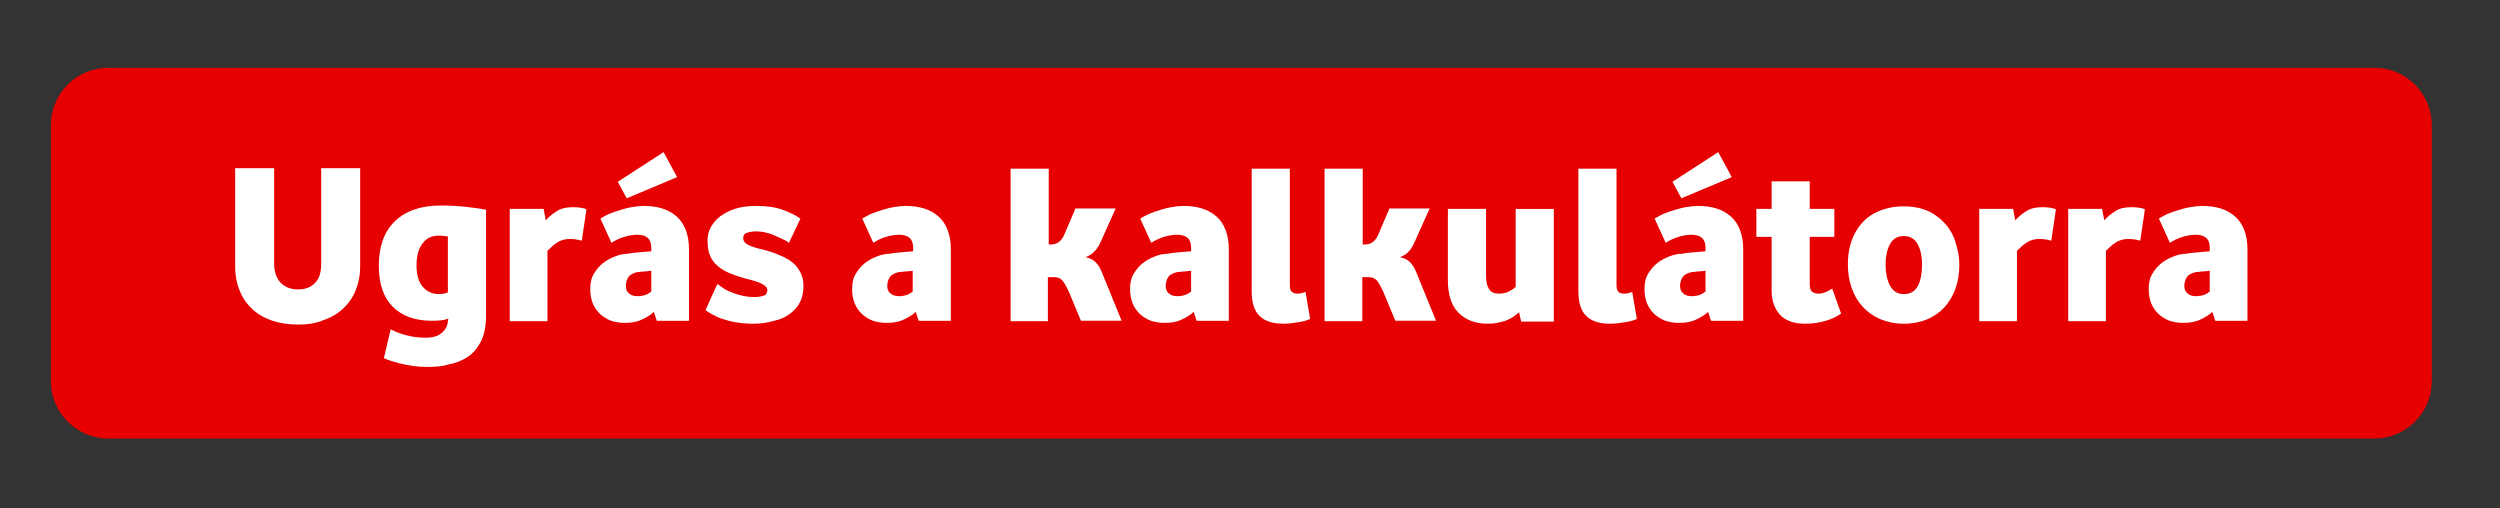
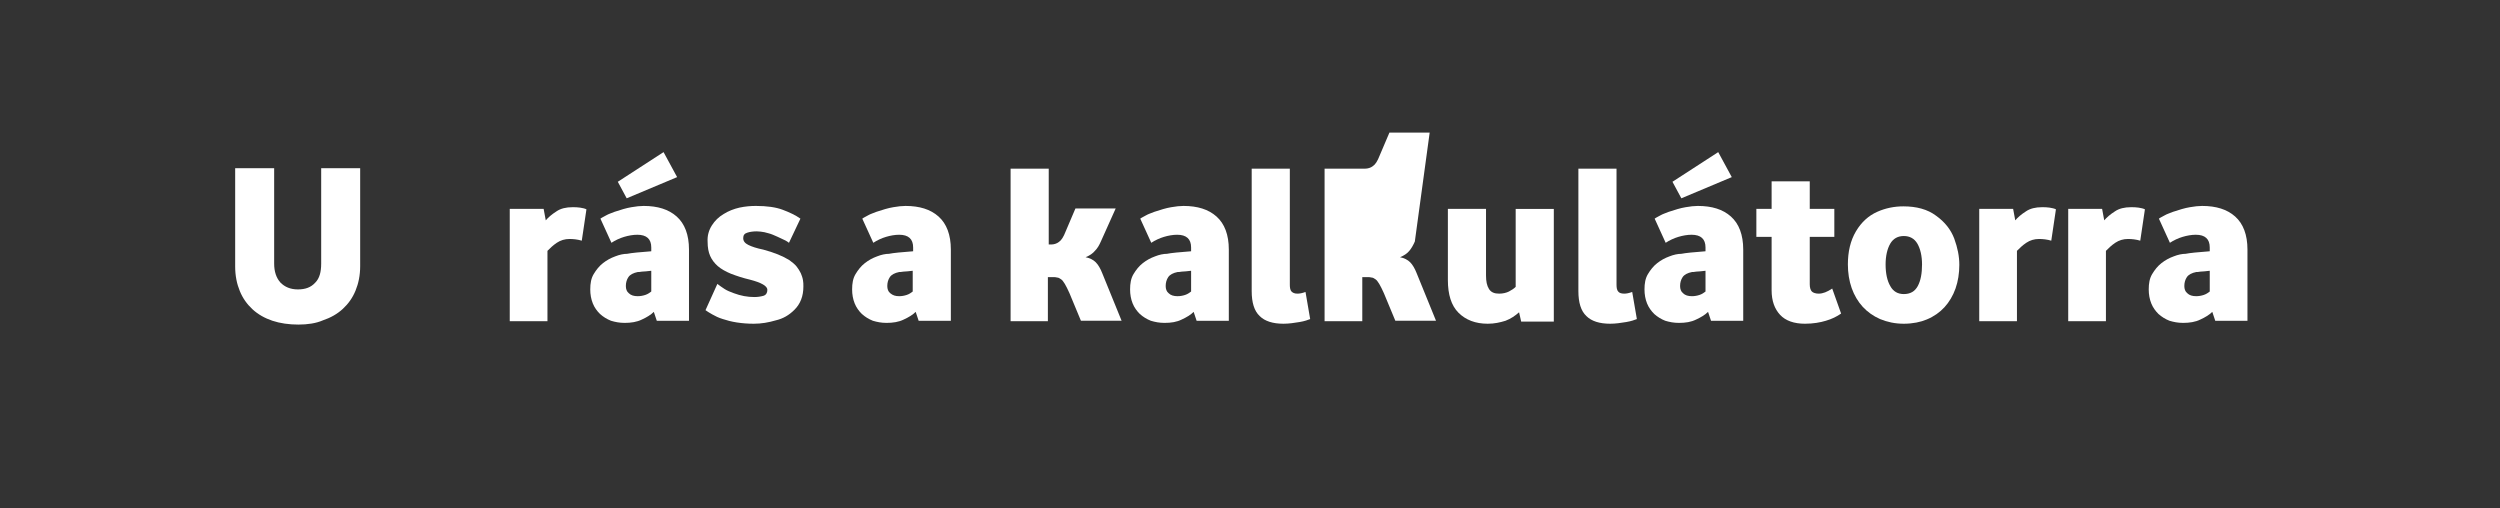
<svg xmlns="http://www.w3.org/2000/svg" id="e8u95VhZmpT1" viewBox="0 0 590 120" shape-rendering="geometricPrecision" text-rendering="geometricPrecision" width="590" height="120">
  <rect x="0" y="0" width="590" height="120" fill="#333333" stroke="none" />
  <style>#e8u95VhZmpT2_tr {animation: e8u95VhZmpT2_tr__tr 3000ms linear infinite normal forwards}@keyframes e8u95VhZmpT2_tr__tr { 0% {transform: translate(292.95px,59.75px) rotate(0deg)} 6.667% {transform: translate(292.95px,59.75px) rotate(4deg)} 13.333% {transform: translate(292.95px,59.75px) rotate(-4deg)} 20% {transform: translate(292.95px,59.75px) rotate(4deg)} 26.667% {transform: translate(292.95px,59.75px) rotate(-4deg)} 33.333% {transform: translate(292.95px,59.75px) rotate(0deg)} 66.667% {transform: translate(292.95px,59.75px) rotate(0deg)} 100% {transform: translate(292.95px,59.75px) rotate(0deg)}}</style>
  <g id="e8u95VhZmpT2_tr" transform="translate(292.95,59.75) rotate(0)">
    <g transform="translate(0,0)">
      <g transform="translate(-280.95-43.75)">
-         <path d="M548.34,87.5h-534.78C6.07,87.5,0,81.42,0,73.93v-60.37C0,6.07,6.07,0,13.56,0h534.78c7.49,0,13.56,6.07,13.56,13.56v60.37c.01,7.49-6.07,13.57-13.56,13.57Z" fill="#e60000" />
        <g transform="translate(-3 7)">
          <path d="M61.4,53.6c-2.2,0-4.3-.3-6.1-.9s-3.4-1.5-4.7-2.7-2.3-2.6-3-4.3-1.1-3.6-1.1-5.8v-23.2h9.2v22.5c0,1.9.5,3.4,1.5,4.5c1,1,2.3,1.6,4.1,1.6s3.1-.5,4.1-1.6c1-1,1.4-2.5,1.4-4.5v-22.5h9.2v23.1c0,2.2-.4,4.1-1.1,5.8s-1.7,3.1-3,4.3-2.9,2.1-4.7,2.7c-1.6.7-3.6,1-5.8,1Z" fill="#fff" />
-           <path d="M91.7,63.6c-2.1,0-4.1-.3-6.2-.8-1.9-.5-3.2-.9-3.9-1.3l1.6-6.8c.9.5,2.1,1,3.6,1.4s3.1.6,4.6.6c1.2,0,2.2-.2,2.9-.5.7-.4,1.2-.8,1.6-1.3s.6-1,.7-1.5.2-.9.2-1.2c-1,.4-2.3.5-3.9.5-3.9,0-7-1.1-9.2-3.3s-3.3-5.4-3.3-9.7c0-4.6,1.3-8.1,3.8-10.5s6.1-3.7,10.8-3.7c2.1,0,4,.1,5.8.3s3.4.4,4.9.7v25.1c0,2.4-.4,4.4-1.2,6-.8,1.5-1.8,2.8-3.1,3.6-1.3.9-2.8,1.5-4.5,1.8-1.6.5-3.4.6-5.2.6Zm2.8-17.2c.8,0,1.5-.1,2.2-.4v-13.2c-.8-.1-1.4-.2-2.1-.2-1.7,0-3,.6-3.9,1.9-1,1.3-1.4,3-1.4,5.2s.5,3.8,1.4,4.9c1,1.2,2.3,1.8,3.8,1.8Z" fill="#fff" />
          <path d="M111.3,52.8v-26.5h8l.5,2.7c.6-.7,1.4-1.4,2.5-2.1c1-.7,2.3-1,3.8-1c.6,0,1.2,0,1.8.1s1.1.2,1.5.4l-1.1,7.4c-1-.3-2-.4-2.9-.4-1.1,0-2.1.3-3,.9s-1.6,1.3-2.2,1.9v16.6h-8.9Z" fill="#fff" />
          <path d="M138.4,53.2c-1.2,0-2.2-.2-3.2-.5-1-.4-1.8-.9-2.6-1.6-.7-.7-1.3-1.5-1.7-2.5s-.6-2.1-.6-3.3c0-1.4.2-2.6.8-3.6s1.3-1.9,2.2-2.6s1.8-1.2,2.9-1.6c1-.4,2-.6,2.8-.6.5-.1,1.2-.2,2.2-.3.9-.1,2.1-.2,3.5-.3v-.9c0-2-1.1-3-3.3-3-1,0-2.1.2-3.1.5s-2.1.8-3,1.4l-2.6-5.7c.4-.3.9-.5,1.4-.8s1.2-.5,1.9-.8c1.5-.5,2.8-.9,4-1.1c1.1-.2,2.1-.3,2.9-.3c3.3,0,5.9.8,7.8,2.5s2.9,4.3,2.9,7.8v16.8h-7.6l-.7-2.1c-.7.7-1.7,1.3-2.8,1.8-1.2.6-2.6.8-4.1.8Zm.5-29.4l-2.1-3.9l10.8-7l3.2,5.9-11.9,5Zm2.6,23.1c.6,0,1.2-.1,1.8-.3s1-.5,1.4-.8v-4.9c-.9.1-1.7.2-2.2.2-.5.1-.8.1-1,.1-1,.2-1.8.6-2.2,1.2s-.6,1.3-.6,2.1c0,.7.2,1.3.7,1.7.5.5,1.2.7,2.1.7Z" fill="#fff" />
          <path d="M168.9,53.4c-1.4,0-2.7-.1-4-.3s-2.4-.5-3.3-.8c-1-.3-1.8-.7-2.5-1.1s-1.2-.7-1.6-1l2.8-6.2c.5.4,1.1.8,1.7,1.2s1.4.7,2.2,1c1.6.6,3.2.9,4.8.9.8,0,1.5-.1,2.2-.3.6-.2.9-.7.9-1.4c0-.9-1.4-1.7-4.1-2.4-1.7-.4-3.2-.9-4.5-1.4-1.2-.5-2.3-1.1-3.1-1.8s-1.4-1.5-1.8-2.4-.6-2-.6-3.3c-.1-1.5.3-2.8,1-3.9s1.6-2,2.8-2.7c1.1-.7,2.4-1.2,3.7-1.5c1.4-.3,2.7-.4,3.9-.4c2.6,0,4.7.3,6.3.9s3.1,1.3,4.2,2.1l-2.7,5.7c-.5-.4-1.1-.7-1.8-1-.6-.3-1.3-.6-2-.9s-1.3-.4-2-.6c-.6-.1-1.2-.2-1.8-.2-.8,0-1.6.1-2.2.3-.7.2-1,.6-1,1.3s.4,1.2,1.2,1.6s2,.8,3.5,1.1c2.6.7,4.6,1.5,6.2,2.5.7.5,1.3,1,1.7,1.5s.7,1,1,1.6c.2.5.4,1,.5,1.6.1.5.1,1,.1,1.5c0,2.3-.7,4.1-2.1,5.5-1.3,1.3-2.7,2.1-4.4,2.5-1.7.5-3.4.8-5.2.8Z" fill="#fff" />
          <path d="M200.2,53.2c-1.2,0-2.2-.2-3.2-.5-1-.4-1.8-.9-2.6-1.6-.7-.7-1.3-1.5-1.7-2.5s-.6-2.1-.6-3.3c0-1.4.2-2.6.8-3.6s1.3-1.9,2.2-2.6s1.8-1.2,2.9-1.6c1-.4,2-.6,2.8-.6.5-.1,1.2-.2,2.2-.3.9-.1,2.1-.2,3.5-.3v-.9c0-2-1.1-3-3.3-3-1,0-2.1.2-3.1.5s-2.1.8-3,1.4l-2.6-5.7c.4-.3.9-.5,1.4-.8s1.2-.5,1.9-.8c1.5-.5,2.8-.9,4-1.1c1.1-.2,2.1-.3,2.9-.3c3.3,0,5.9.8,7.8,2.5s2.9,4.3,2.9,7.8v16.8h-7.6l-.7-2.1c-.7.7-1.7,1.3-2.8,1.8-1.2.6-2.6.8-4.1.8Zm3-6.3c.6,0,1.2-.1,1.8-.3s1-.5,1.4-.8v-4.9c-.9.1-1.7.2-2.2.2-.5.1-.8.1-1,.1-1,.2-1.8.6-2.2,1.2s-.6,1.3-.6,2.1c0,.7.2,1.3.7,1.7.6.5,1.2.7,2.1.7Z" fill="#fff" />
          <path d="M229.5,52.8v-36h9v17.9h.6c.6,0,1.3-.2,1.8-.6.6-.4,1.1-1.2,1.6-2.5l2.3-5.4h9.5L250.8,34c-.4.9-.8,1.6-1.4,2.2-.5.6-1.2,1.1-2.2,1.5c1,.2,1.8.6,2.4,1.2s1.1,1.5,1.5,2.5l4.6,11.3h-9.6l-2.7-6.5c-.4-.9-.8-1.7-1.1-2.2s-.6-.9-.9-1.1-.6-.4-.9-.4c-.3-.1-.6-.1-1-.1h-1.2v10.4h-8.8Z" fill="#fff" />
          <path d="M265.8,53.2c-1.2,0-2.2-.2-3.2-.5-1-.4-1.8-.9-2.6-1.6-.7-.7-1.3-1.5-1.7-2.5s-.6-2.1-.6-3.3c0-1.4.2-2.6.8-3.6s1.3-1.9,2.2-2.6s1.8-1.2,2.9-1.6c1-.4,2-.6,2.8-.6.5-.1,1.2-.2,2.2-.3.9-.1,2.1-.2,3.5-.3v-.9c0-2-1.1-3-3.3-3-1,0-2.1.2-3.1.5s-2.1.8-3,1.4l-2.6-5.7c.4-.3.9-.5,1.4-.8s1.2-.5,1.9-.8c1.5-.5,2.8-.9,4-1.1c1.1-.2,2.1-.3,2.9-.3c3.3,0,5.9.8,7.8,2.5s2.9,4.3,2.9,7.8v16.8h-7.6l-.7-2.1c-.7.7-1.7,1.3-2.8,1.8-1.2.6-2.5.8-4.1.8Zm3.1-6.3c.6,0,1.2-.1,1.8-.3s1-.5,1.4-.8v-4.9c-.9.1-1.7.2-2.2.2-.5.1-.8.1-1,.1-1,.2-1.8.6-2.2,1.2s-.6,1.3-.6,2.1c0,.7.2,1.3.7,1.7.5.5,1.2.7,2.1.7Z" fill="#fff" />
          <path d="M293.9,53.4c-2.5,0-4.4-.6-5.6-1.8-1.3-1.2-1.9-3.2-1.9-5.9v-28.9h9v27.4c0,.7.1,1.3.4,1.6s.7.5,1.4.5c.5,0,1.1-.1,1.9-.4l1.1,6.4c-.5.2-1.3.5-2.5.7s-2.5.4-3.8.4Z" fill="#fff" />
-           <path d="M303.6,52.8v-36h9v17.9h.6c.6,0,1.3-.2,1.8-.6.6-.4,1.1-1.2,1.6-2.5l2.3-5.4h9.5L324.9,34c-.4.9-.8,1.6-1.3,2.2s-1.2,1.1-2.2,1.5c1,.2,1.8.6,2.4,1.2s1.1,1.5,1.5,2.5l4.6,11.3h-9.6l-2.7-6.5c-.4-.9-.8-1.7-1.1-2.2s-.6-.9-.9-1.1-.6-.4-.9-.4c-.3-.1-.6-.1-1-.1h-1.2v10.4h-8.9Z" fill="#fff" />
+           <path d="M303.6,52.8v-36h9h.6c.6,0,1.3-.2,1.8-.6.6-.4,1.1-1.2,1.6-2.5l2.3-5.4h9.5L324.9,34c-.4.9-.8,1.6-1.3,2.2s-1.2,1.1-2.2,1.5c1,.2,1.8.6,2.4,1.2s1.1,1.5,1.5,2.5l4.6,11.3h-9.6l-2.7-6.5c-.4-.9-.8-1.7-1.1-2.2s-.6-.9-.9-1.1-.6-.4-.9-.4c-.3-.1-.6-.1-1-.1h-1.2v10.4h-8.9Z" fill="#fff" />
          <path d="M342.1,53.4c-2.9,0-5.2-.9-6.9-2.6s-2.5-4.3-2.5-7.7v-16.8h9v15.7c0,1.4.2,2.4.7,3.2s1.3,1.1,2.4,1.1c.9,0,1.7-.2,2.3-.5s1.2-.7,1.6-1.1v-18.4h9v26.6h-7.7l-.5-2.2c-.9.8-1.9,1.5-3.2,2-1.3.4-2.6.7-4.2.7Z" fill="#fff" />
          <path d="M371,53.4c-2.5,0-4.4-.6-5.6-1.8-1.3-1.2-1.9-3.2-1.9-5.9v-28.9h9v27.4c0,.7.1,1.3.4,1.6.2.3.7.5,1.4.5.5,0,1.1-.1,1.9-.4l1.1,6.4c-.5.2-1.3.5-2.5.7s-2.5.4-3.8.4Z" fill="#fff" />
          <path d="M387.2,53.2c-1.2,0-2.2-.2-3.2-.5-1-.4-1.8-.9-2.6-1.6-.7-.7-1.3-1.5-1.7-2.5s-.6-2.1-.6-3.3c0-1.4.2-2.6.8-3.6s1.3-1.9,2.2-2.6s1.8-1.2,2.9-1.6c1-.4,2-.6,2.8-.6.5-.1,1.2-.2,2.2-.3.9-.1,2.1-.2,3.5-.3v-.9c0-2-1.1-3-3.3-3-1,0-2.1.2-3.1.5s-2.1.8-3,1.4l-2.6-5.7c.4-.3.9-.5,1.4-.8s1.2-.5,1.9-.8c1.5-.5,2.8-.9,4-1.1c1.1-.2,2.1-.3,2.9-.3c3.3,0,5.9.8,7.8,2.5s2.9,4.3,2.9,7.8v16.8h-7.6l-.7-2.1c-.7.7-1.7,1.3-2.8,1.8-1.2.6-2.5.8-4.1.8Zm.6-29.4l-2.1-3.9l10.8-7l3.2,5.9-11.9,5Zm2.5,23.1c.6,0,1.2-.1,1.8-.3s1-.5,1.4-.8v-4.9c-.9.1-1.7.2-2.2.2-.5.1-.8.1-1,.1-1,.2-1.8.6-2.2,1.2s-.6,1.3-.6,2.1c0,.7.2,1.3.7,1.7.5.5,1.2.7,2.1.7Z" fill="#fff" />
          <path d="M417,53.4c-2.6,0-4.6-.7-5.9-2.1s-2-3.3-2-5.8v-12.6h-3.6v-6.6h3.6v-6.5h9v6.5h5.8v6.6h-5.8v11.2c0,.8.2,1.4.5,1.7s.9.5,1.6.5c1,0,2-.4,3.2-1.2l2.1,5.9c-1,.7-2.2,1.3-3.6,1.7-1.3.4-3,.7-4.9.7Z" fill="#fff" />
          <path d="M440.3,53.4c-2.1,0-3.9-.4-5.6-1.1-1.6-.7-3-1.7-4.1-2.9s-2-2.7-2.6-4.4-.9-3.6-.9-5.6c0-3,.6-5.6,1.9-7.8s3-3.7,5-4.6s4.1-1.3,6.2-1.3c3.1,0,5.7.7,7.7,2.2c2.1,1.5,3.5,3.3,4.3,5.4.8,2.2,1.2,4.2,1.2,6.2s-.3,3.9-.9,5.6-1.5,3.2-2.6,4.4-2.5,2.2-4.2,2.9c-1.4.6-3.3,1-5.4,1Zm0-7c1.5,0,2.6-.6,3.3-1.9s1-3,1-5.1c0-2-.4-3.7-1.1-4.9s-1.8-1.8-3.2-1.8-2.5.6-3.2,1.8-1.1,2.9-1.1,4.9c0,2.2.4,3.9,1.1,5.1.7,1.3,1.8,1.9,3.2,1.9Z" fill="#fff" />
          <path d="M458.1,52.8v-26.5h8l.5,2.7c.6-.7,1.4-1.4,2.5-2.1c1-.7,2.3-1,3.8-1c.6,0,1.2,0,1.8.1s1.1.2,1.5.4l-1.1,7.4c-1-.3-2-.4-2.9-.4-1.1,0-2.1.3-3,.9s-1.6,1.3-2.2,1.9v16.6h-8.9Z" fill="#fff" />
          <path d="M479.1,52.8v-26.5h8l.5,2.7c.6-.7,1.4-1.4,2.5-2.1c1-.7,2.3-1,3.8-1c.6,0,1.2,0,1.8.1s1.1.2,1.5.4l-1.1,7.4c-1-.3-2-.4-2.9-.4-1.1,0-2.1.3-3,.9s-1.6,1.3-2.2,1.9v16.6h-8.9Z" fill="#fff" />
          <path d="M506.2,53.2c-1.2,0-2.2-.2-3.2-.5-1-.4-1.8-.9-2.6-1.6-.7-.7-1.3-1.5-1.7-2.5s-.6-2.1-.6-3.3c0-1.4.2-2.6.8-3.6s1.3-1.9,2.2-2.6s1.8-1.2,2.9-1.6c1-.4,2-.6,2.8-.6.5-.1,1.2-.2,2.2-.3.9-.1,2.1-.2,3.5-.3v-.9c0-2-1.1-3-3.3-3-1,0-2.1.2-3.1.5s-2.1.8-3,1.4l-2.6-5.7c.4-.3.9-.5,1.4-.8s1.2-.5,1.9-.8c1.5-.5,2.8-.9,4-1.1c1.1-.2,2.1-.3,2.9-.3c3.3,0,5.9.8,7.8,2.5s2.9,4.3,2.9,7.8v16.8h-7.6l-.7-2.1c-.7.7-1.7,1.3-2.8,1.8-1.2.6-2.6.8-4.1.8Zm3.1-6.3c.6,0,1.2-.1,1.8-.3s1-.5,1.4-.8v-4.9c-.9.1-1.7.2-2.2.2-.5.1-.8.1-1,.1-1,.2-1.8.6-2.2,1.2s-.6,1.3-.6,2.1c0,.7.2,1.3.7,1.7.5.5,1.2.7,2.1.7Z" fill="#fff" />
        </g>
      </g>
    </g>
  </g>
</svg>